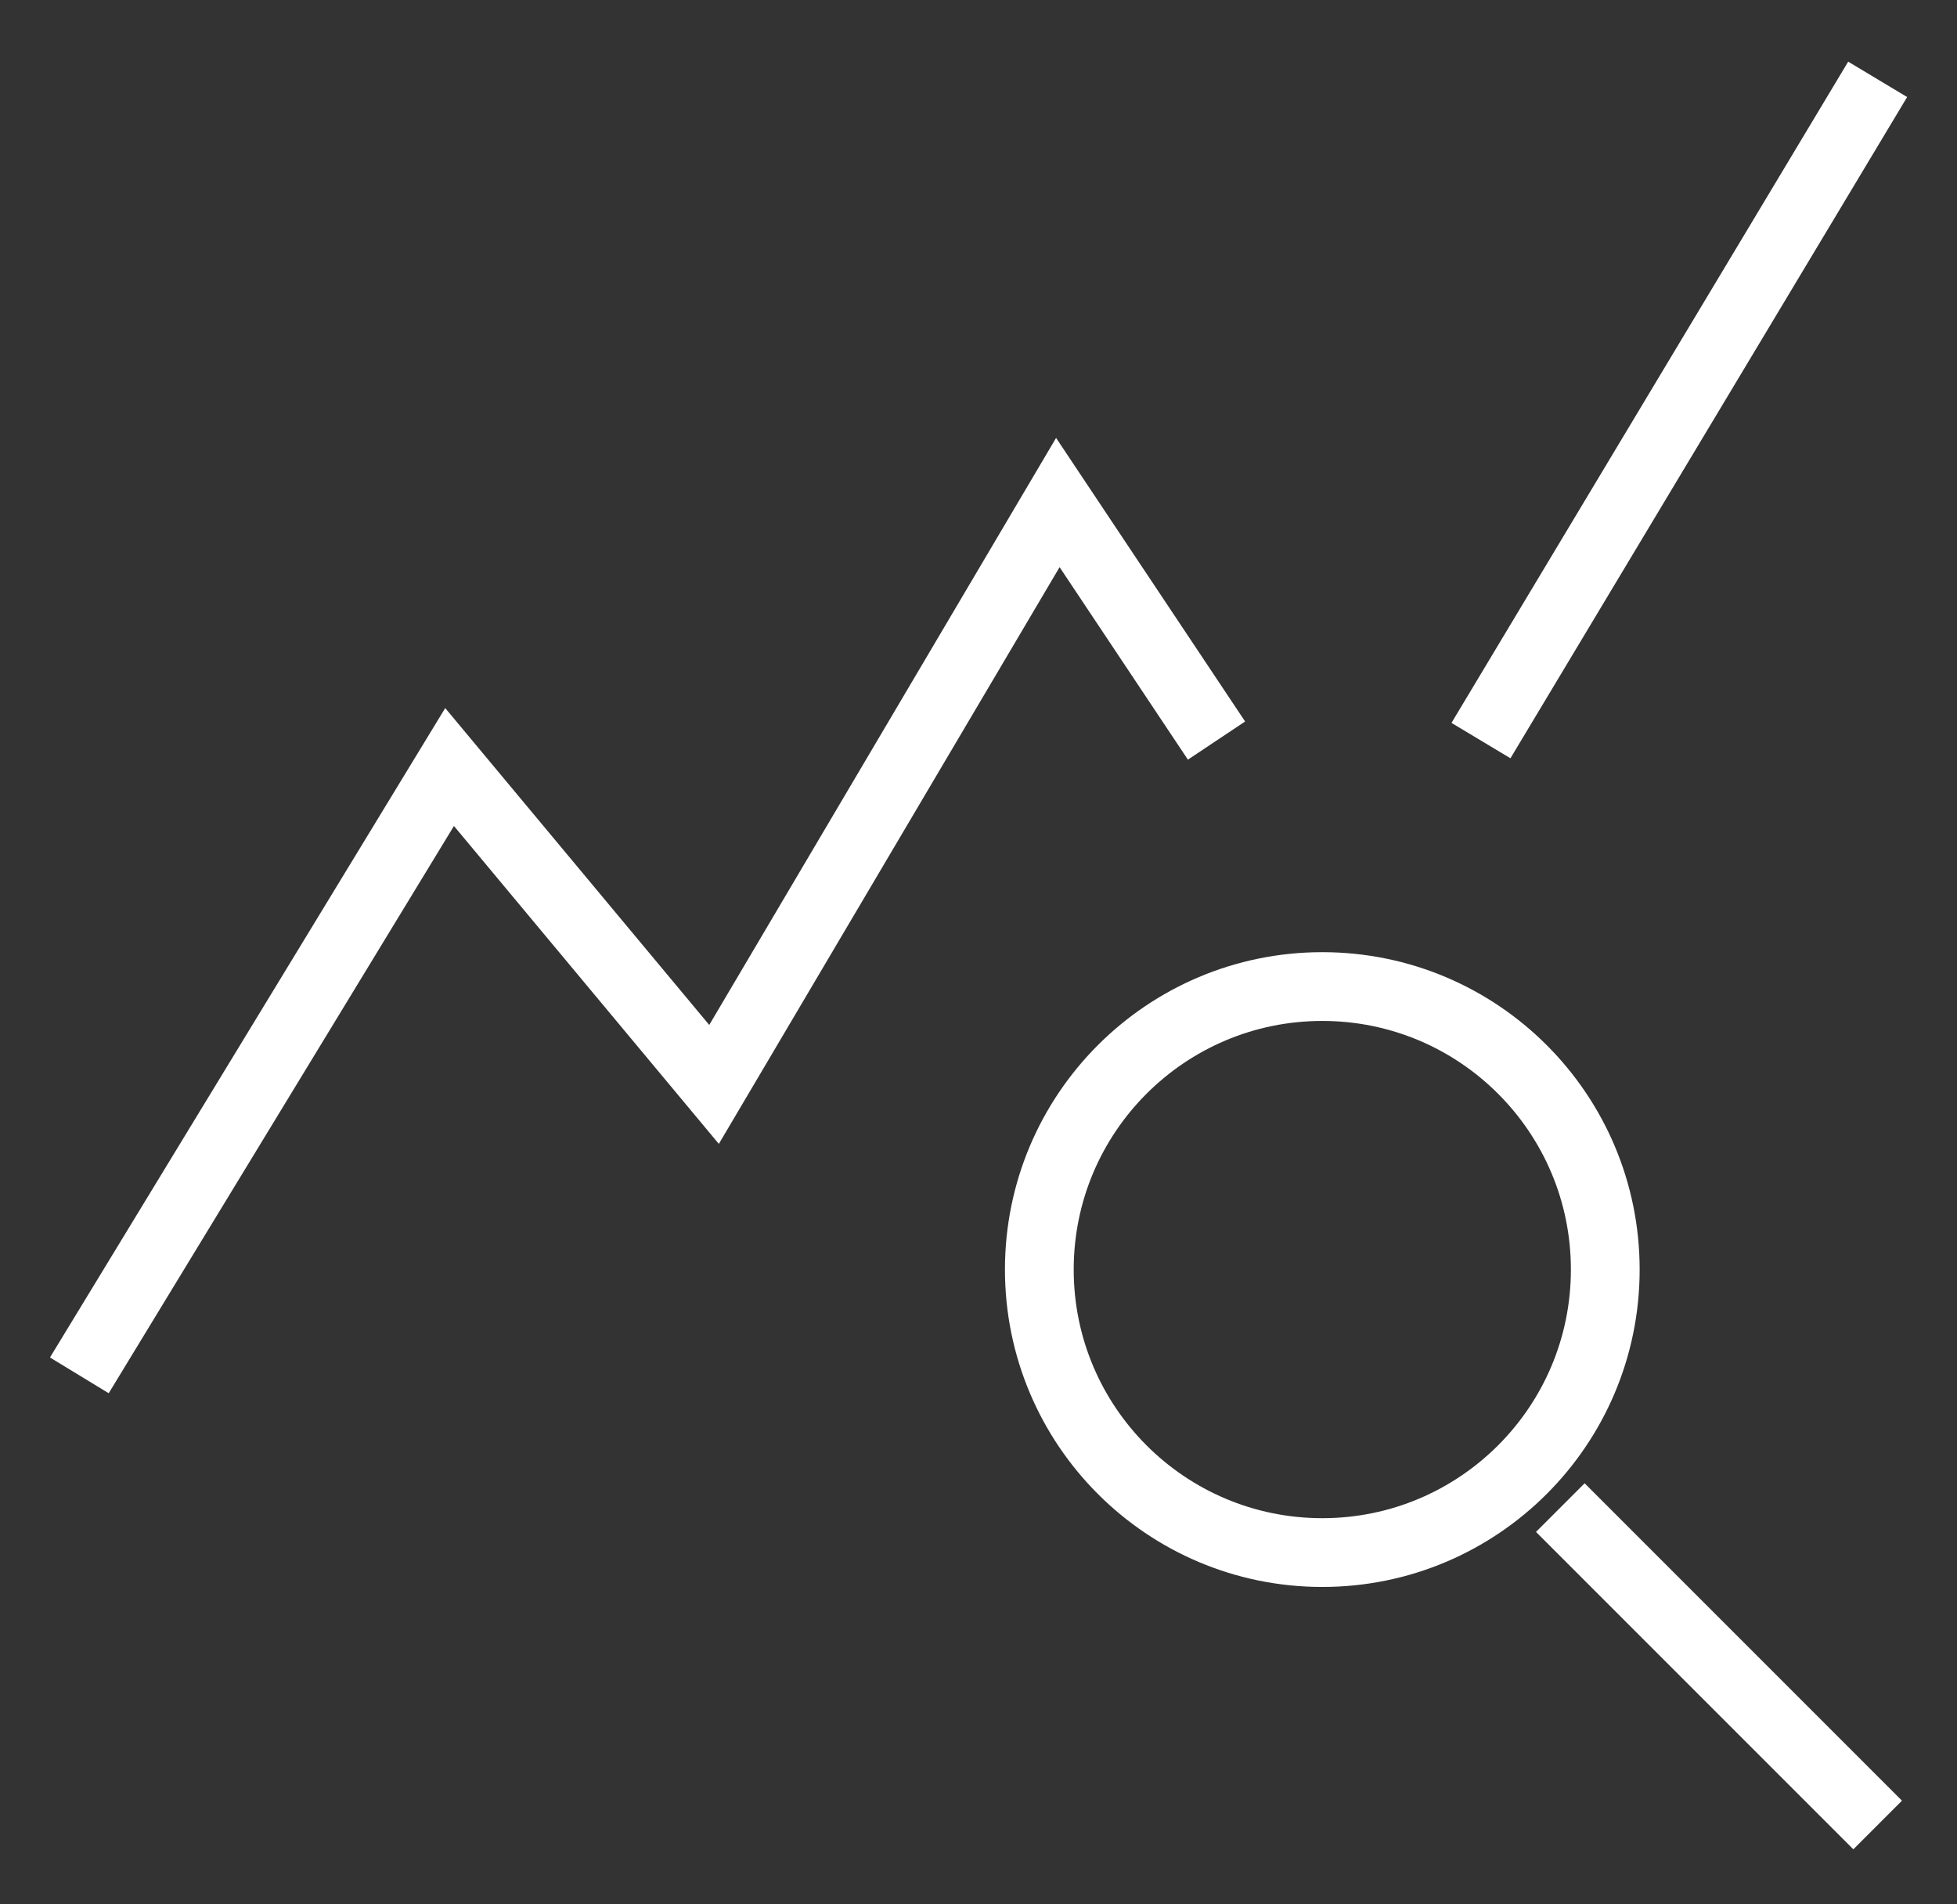
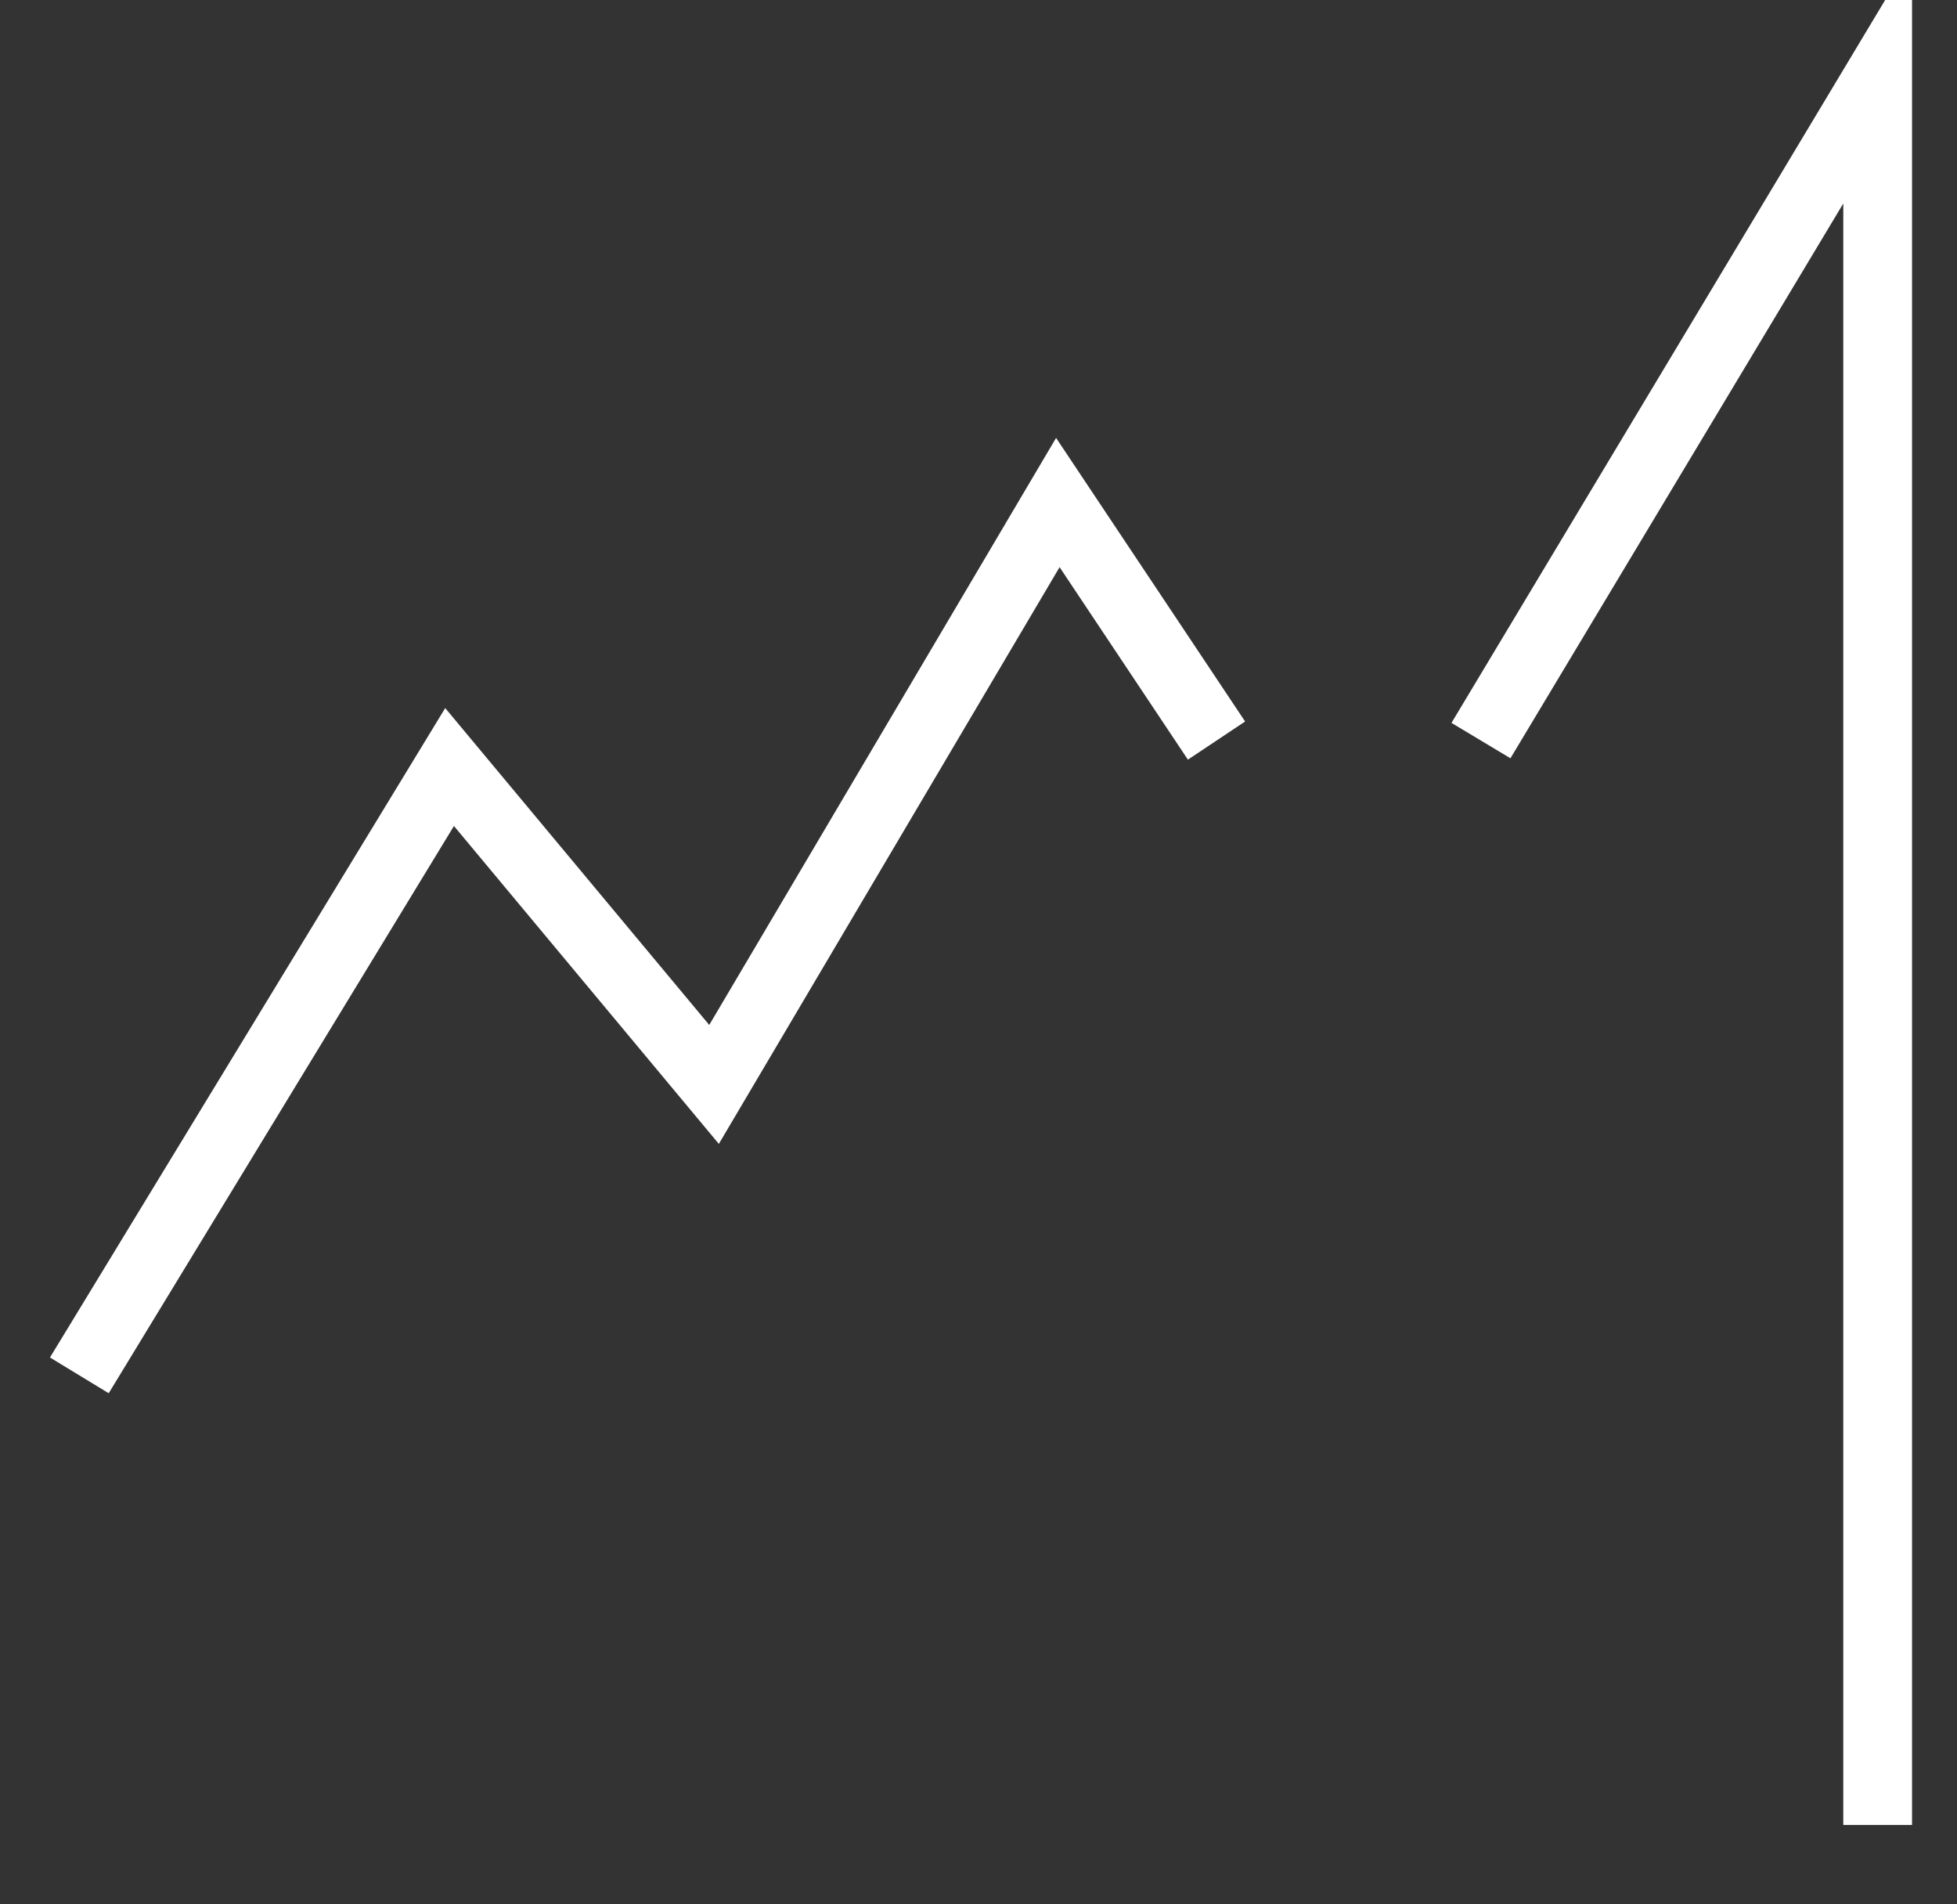
<svg xmlns="http://www.w3.org/2000/svg" width="37" height="36" viewBox="0 0 37 36" fill="none">
  <rect x="0" y="0" width="37" height="36" fill="#333333" stroke="none" />
-   <circle cx="25" cy="24" r="5.35" stroke="white" stroke-width="1.3" />
-   <path d="M1.5 26L8.5 14.5L13.5 20.5L20 9.5L23 14M28 14L35.5 1.5M29.5 28.5L35.5 34.5" stroke="white" stroke-width="1.3" />
+   <path d="M1.5 26L8.5 14.5L13.5 20.5L20 9.5L23 14M28 14L35.5 1.5L35.5 34.5" stroke="white" stroke-width="1.3" />
</svg>